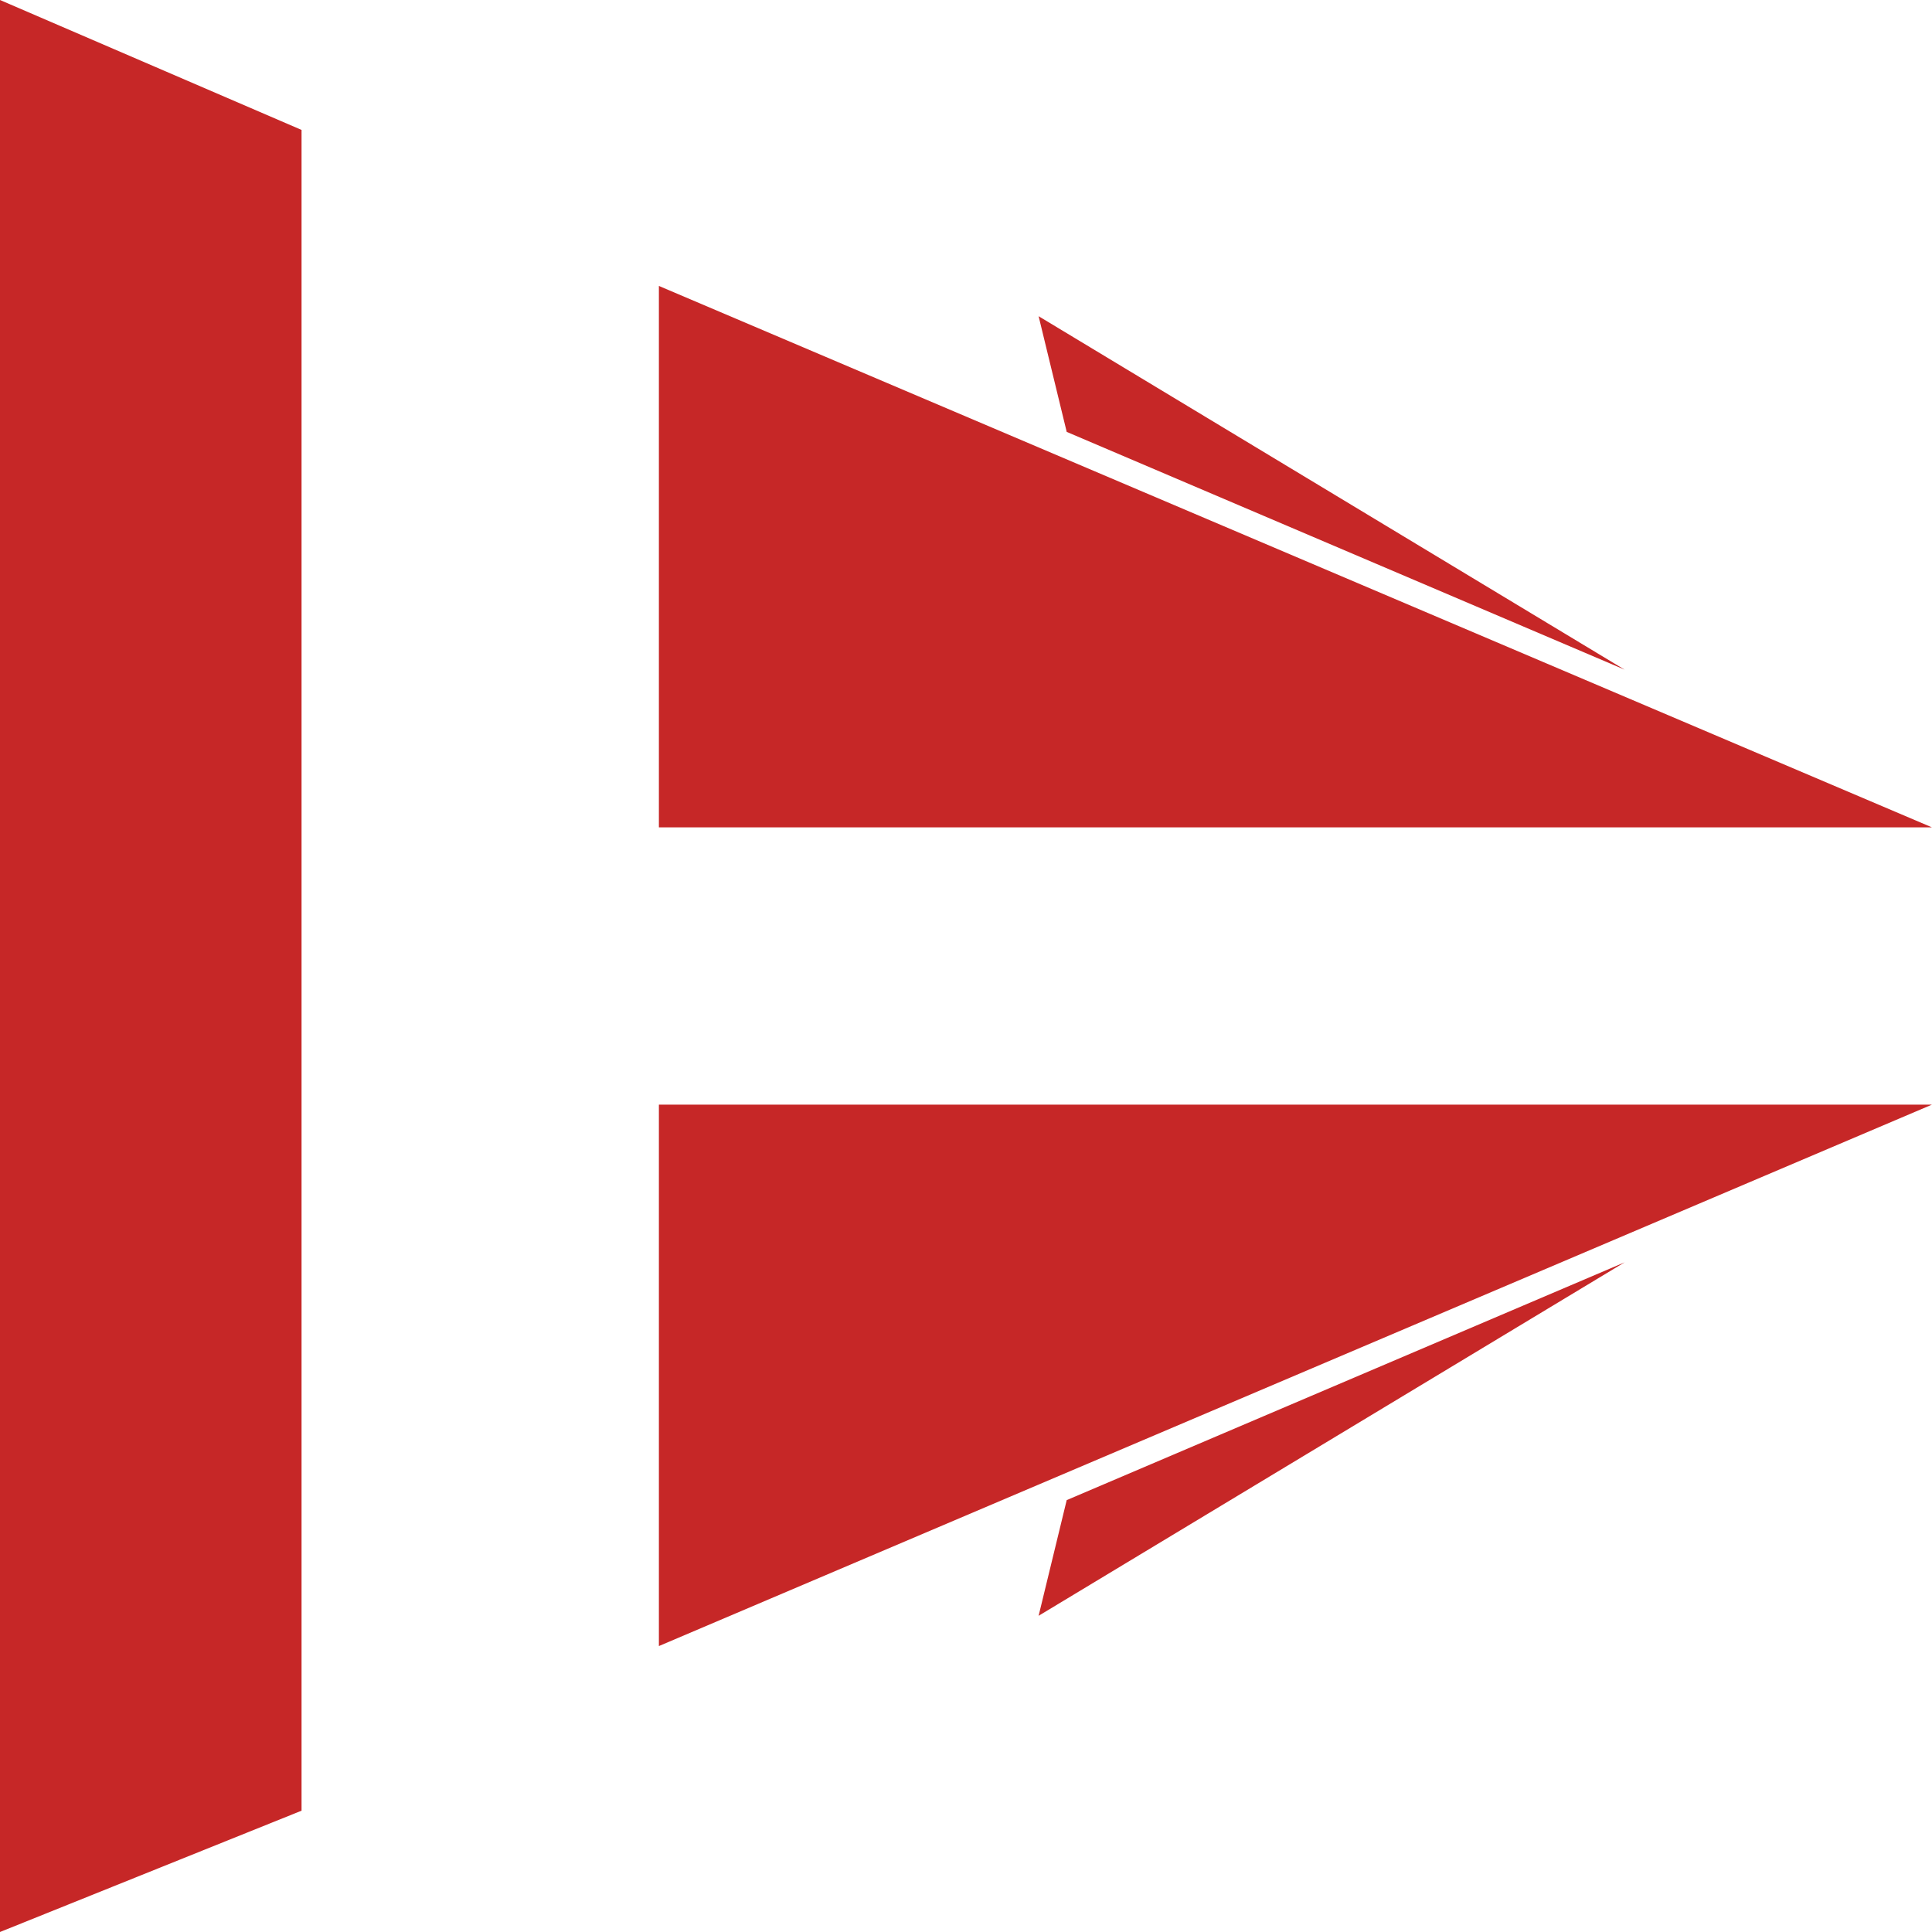
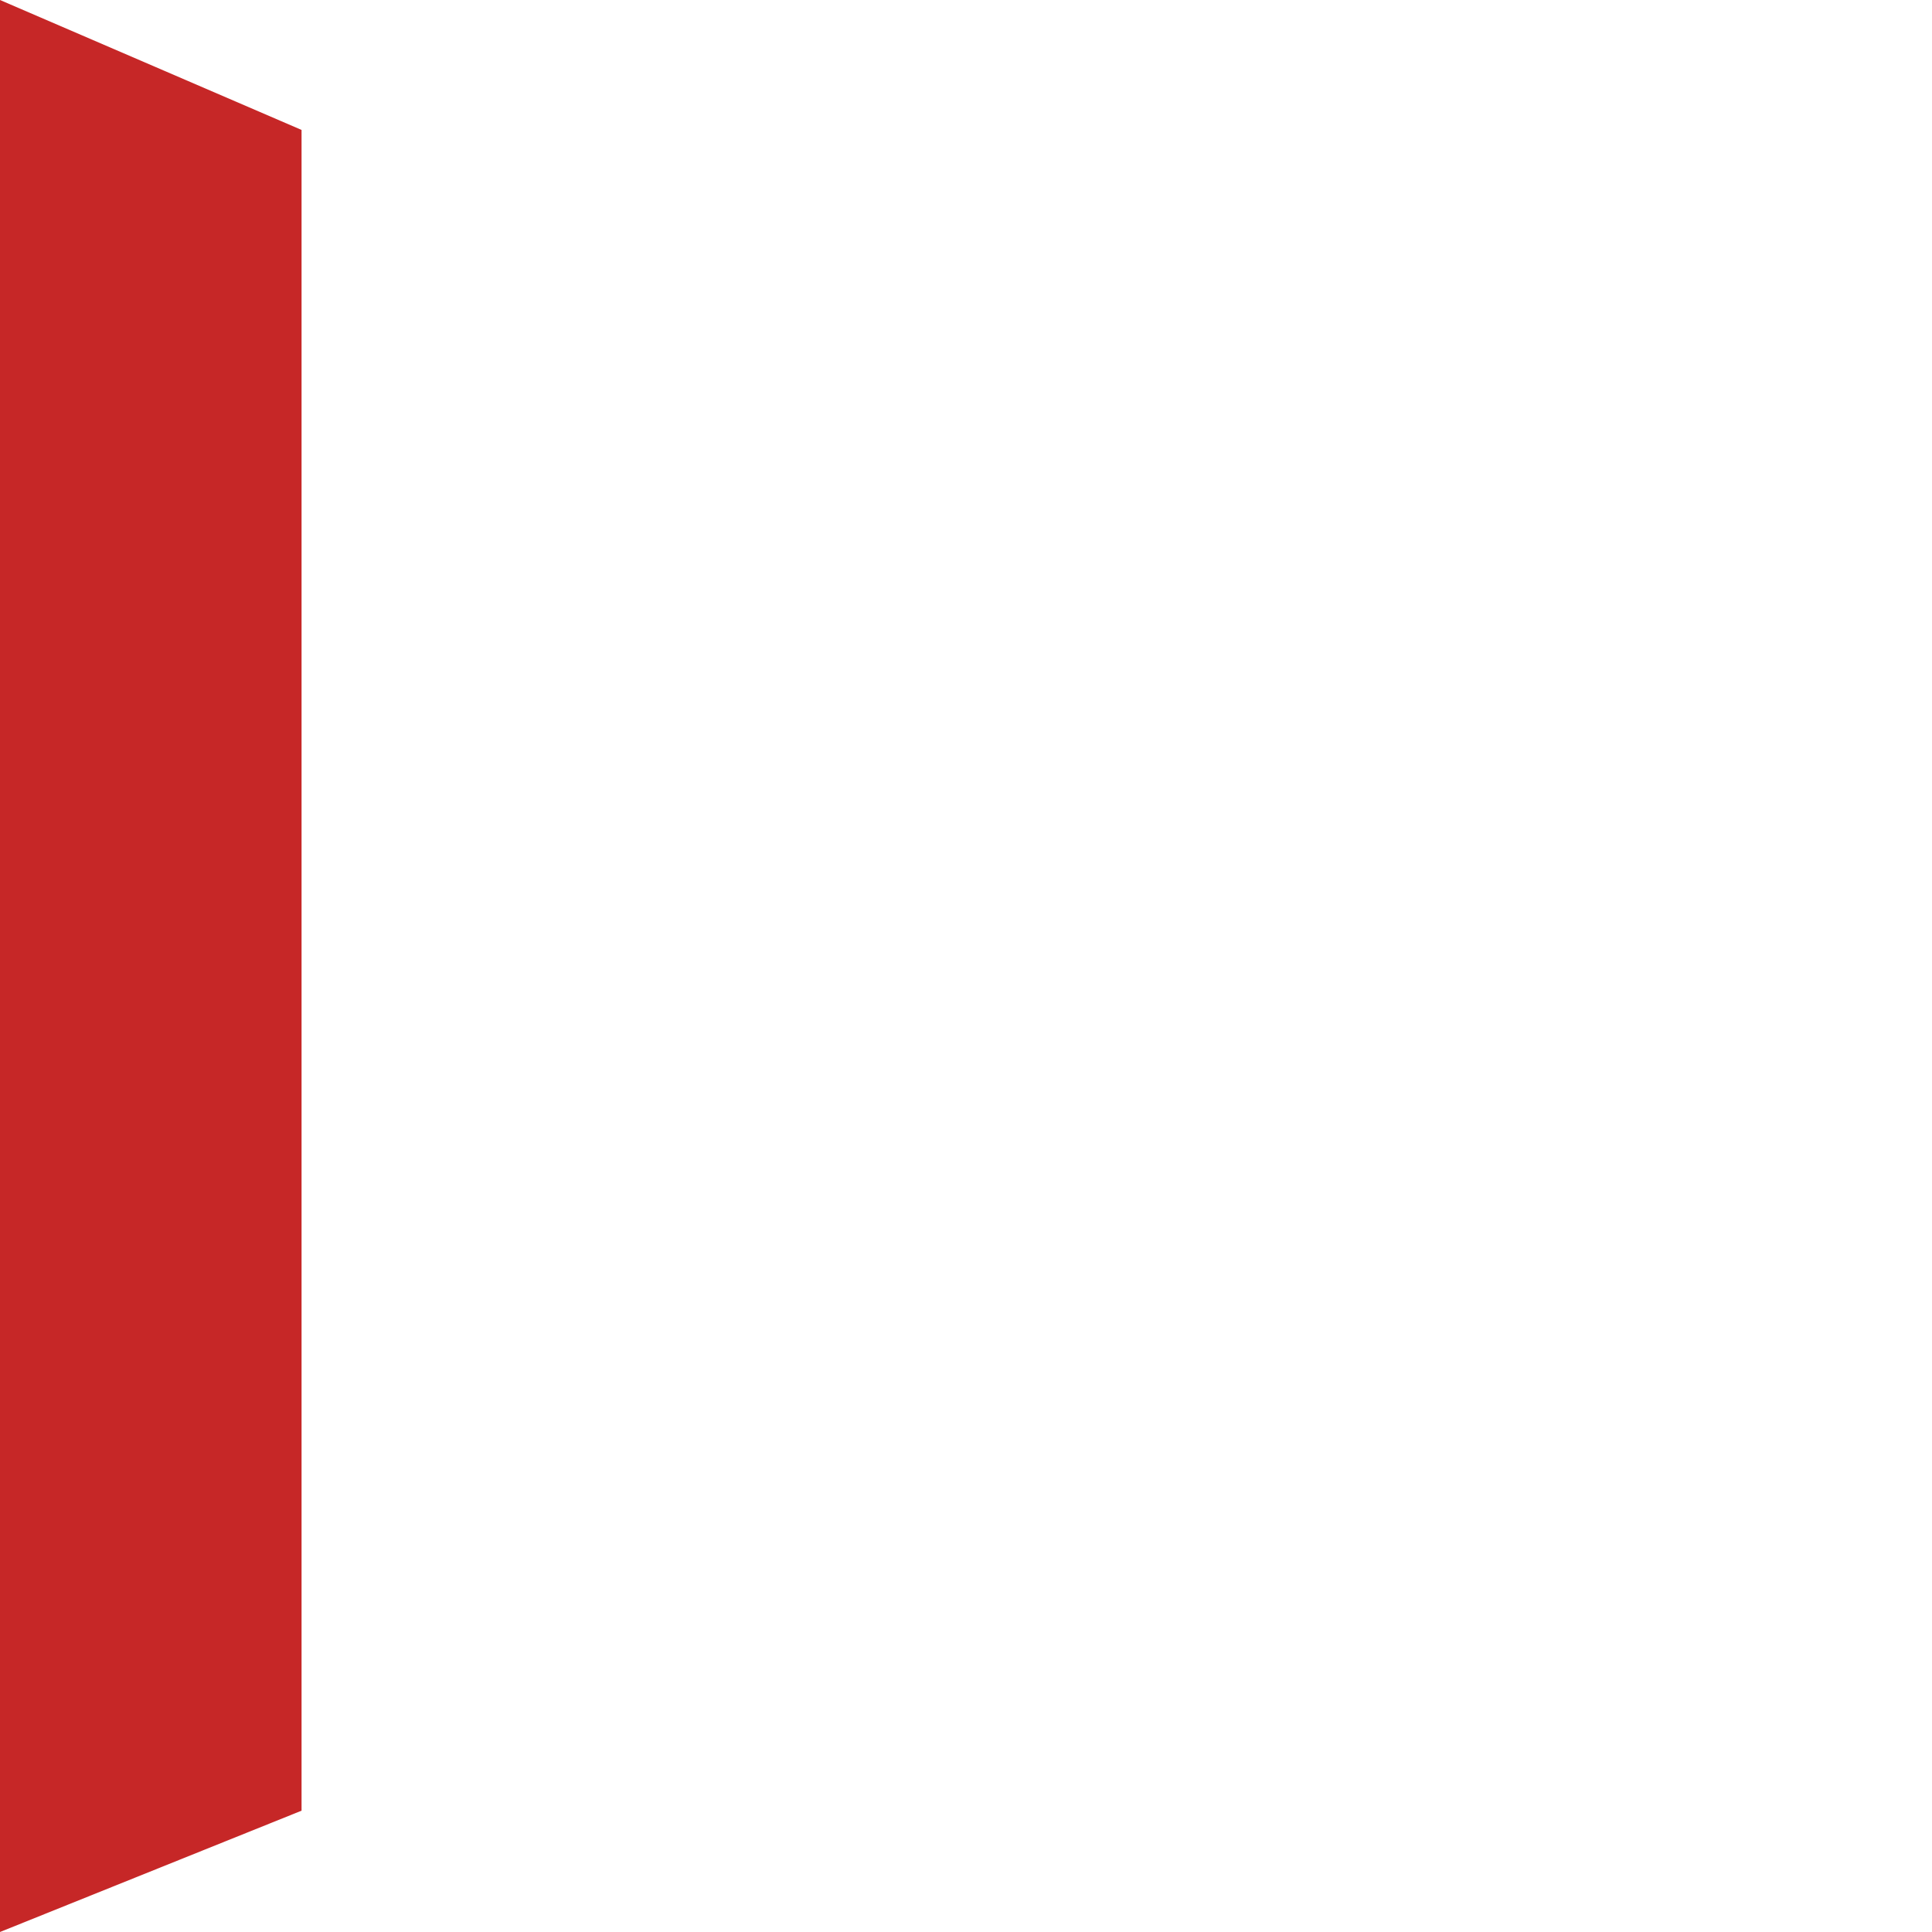
<svg xmlns="http://www.w3.org/2000/svg" width="24" height="24" viewBox="0 0 24 24" fill="none">
  <path d="M3.746 1.614V22.493L0 24V0L3.746 1.614Z" fill="#C62727" />
-   <path d="M8.185 3.552V10.278H24L8.185 3.552Z" fill="#C62727" />
-   <path d="M12.902 3.928L13.251 5.365L20.182 8.319L12.902 3.928Z" fill="#C62727" />
-   <path d="M8.185 20.448V13.722H24L8.185 20.448Z" fill="#C62727" />
-   <path d="M12.902 20.072L13.251 18.635L20.182 15.681L12.902 20.072Z" fill="#C62727" />
</svg>